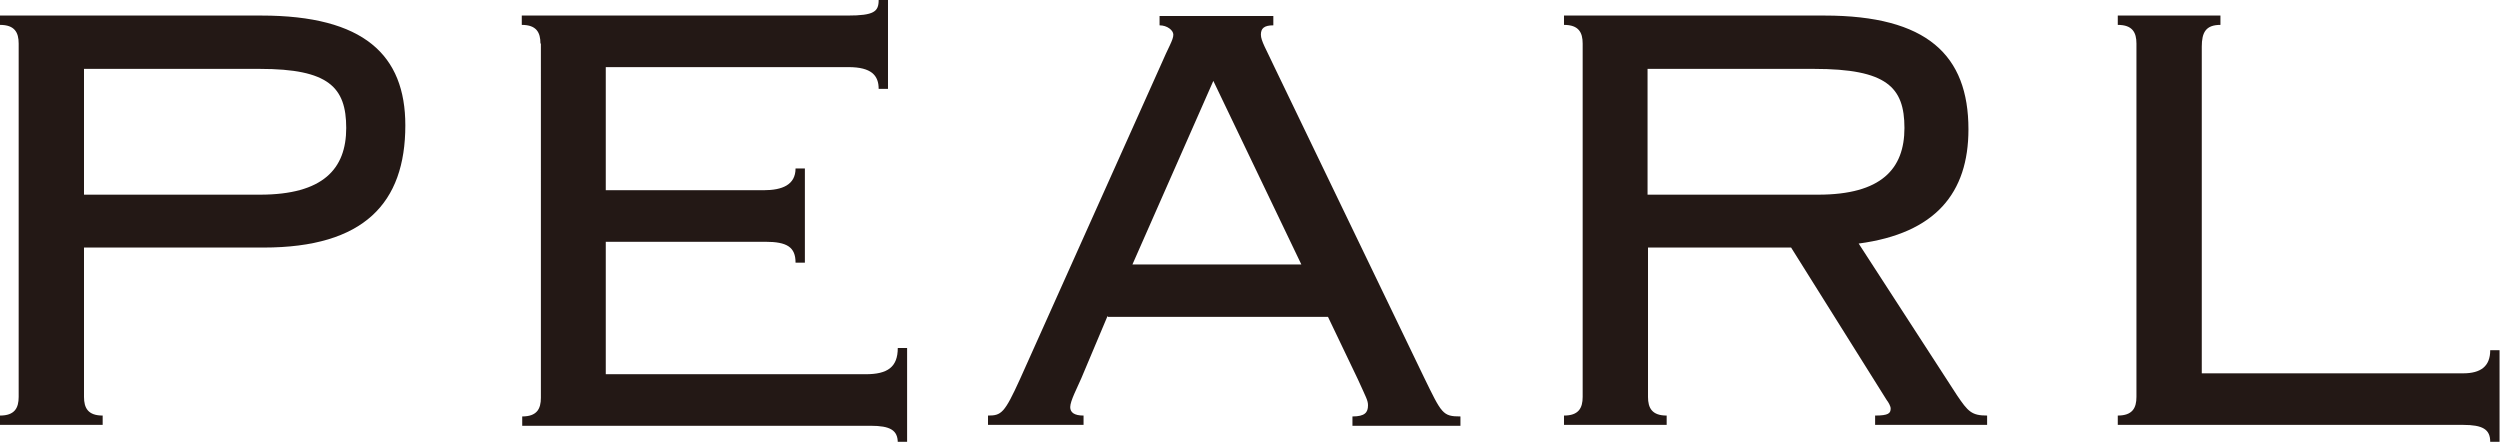
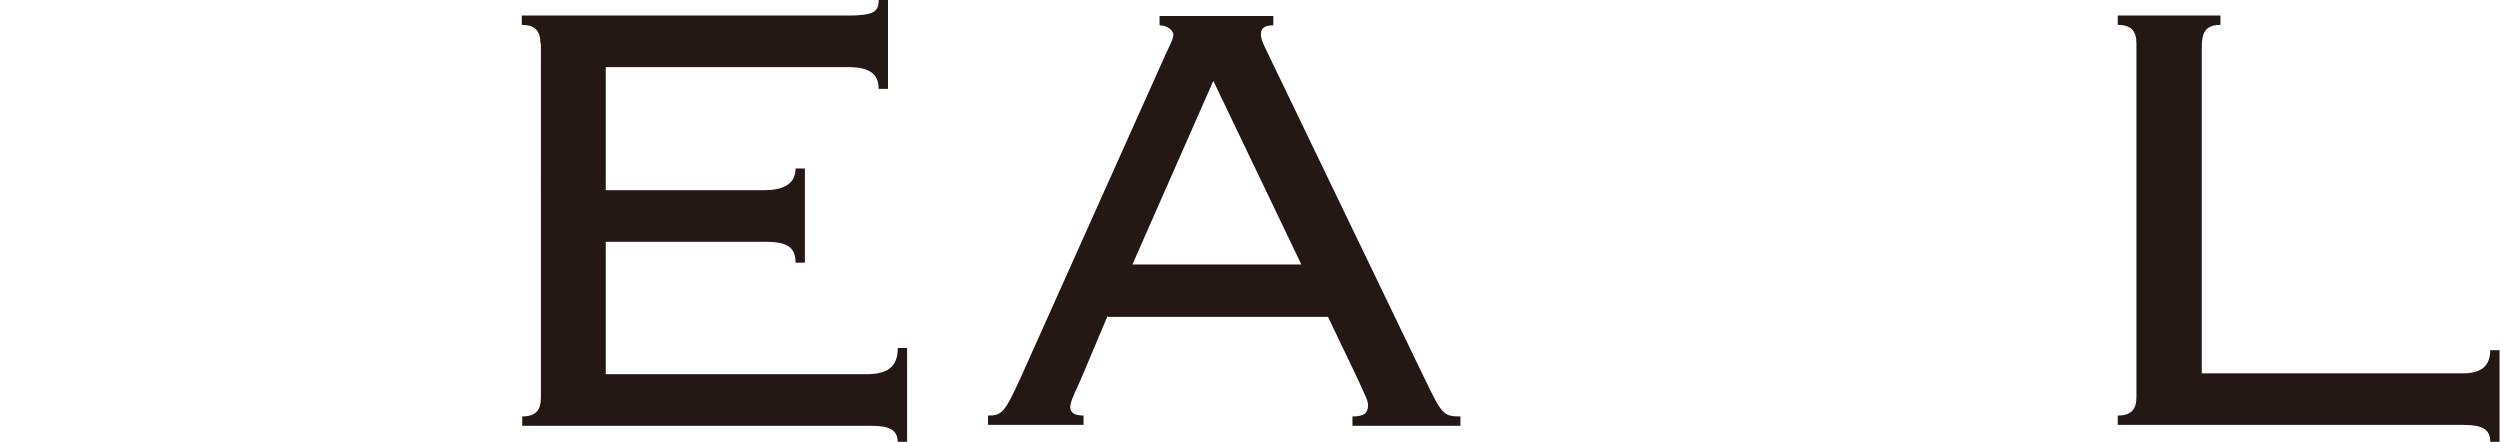
<svg xmlns="http://www.w3.org/2000/svg" id="_レイヤー_2" data-name="レイヤー 2" viewBox="0 0 56.25 9.94">
  <defs>
    <style>
      .cls-1 {
        fill: #231815;
      }
    </style>
  </defs>
  <g id="_モーダル" data-name="モーダル">
    <g>
-       <path class="cls-1" d="M.42.98c0-.25-.09-.42-.42-.42v-.21h5.88c2.31,0,3.24.89,3.24,2.47,0,1.75-.93,2.75-3.19,2.75H1.89v3.36c0,.25.09.42.42.42v.21H0v-.21c.33,0,.42-.17.42-.42V.98ZM1.89,4.38h3.96c1.42,0,1.94-.58,1.94-1.5s-.4-1.33-1.94-1.33H1.89v2.83Z" />
      <path class="cls-1" d="M12.16.98c0-.25-.09-.42-.42-.42v-.21h7.33c.6,0,.7-.09.7-.35h.21v2h-.21c0-.3-.16-.49-.68-.49h-5.46v2.77h3.55c.42,0,.72-.12.72-.49h.21v2.12h-.21c0-.35-.19-.47-.68-.47h-3.59v2.98h5.85c.49,0,.72-.16.72-.59h.21v2.13h-.21c0-.28-.17-.38-.61-.38h-7.84v-.21c.33,0,.42-.17.42-.42V.98Z" />
      <path class="cls-1" d="M24.92,7.11l-.59,1.4c-.09.21-.25.51-.25.65,0,.12.09.19.3.19v.21h-2.15v-.21c.3,0,.37-.05.72-.82l3.17-7.07c.17-.4.28-.56.28-.68,0-.1-.14-.21-.31-.21v-.21h2.56v.21c-.21,0-.28.07-.28.21s.12.33.31.74l3.36,6.97c.4.82.42.88.82.88v.21h-2.43v-.21c.28,0,.35-.09.35-.25,0-.11-.04-.17-.23-.59l-.67-1.4h-4.95ZM25.48,5.95h3.8l-1.98-4.13-1.82,4.13Z" />
-       <path class="cls-1" d="M37.08,8.93c0,.25.09.42.42.42v.21h-2.31v-.21c.33,0,.42-.17.42-.42V.98c0-.25-.09-.42-.42-.42v-.21h5.86c2.31,0,3.24.89,3.24,2.56,0,1.43-.74,2.34-2.47,2.57l2.21,3.41c.25.37.33.46.68.46v.21h-2.52v-.21c.3,0,.35-.05.35-.16,0-.05-.05-.14-.09-.19l-2.15-3.43h-3.22v3.36ZM37.08,4.38h3.83c1.42,0,1.94-.58,1.94-1.5s-.4-1.33-2.03-1.33h-3.75v2.83Z" />
      <path class="cls-1" d="M49.96.35v.21c-.33,0-.42.17-.42.49v7.35h5.88c.4,0,.61-.16.61-.52h.21v2.06h-.21c0-.28-.17-.38-.61-.38h-7.77v-.21c.33,0,.42-.17.42-.42V.98c0-.25-.09-.42-.42-.42v-.21h2.31Z" />
    </g>
  </g>
</svg>